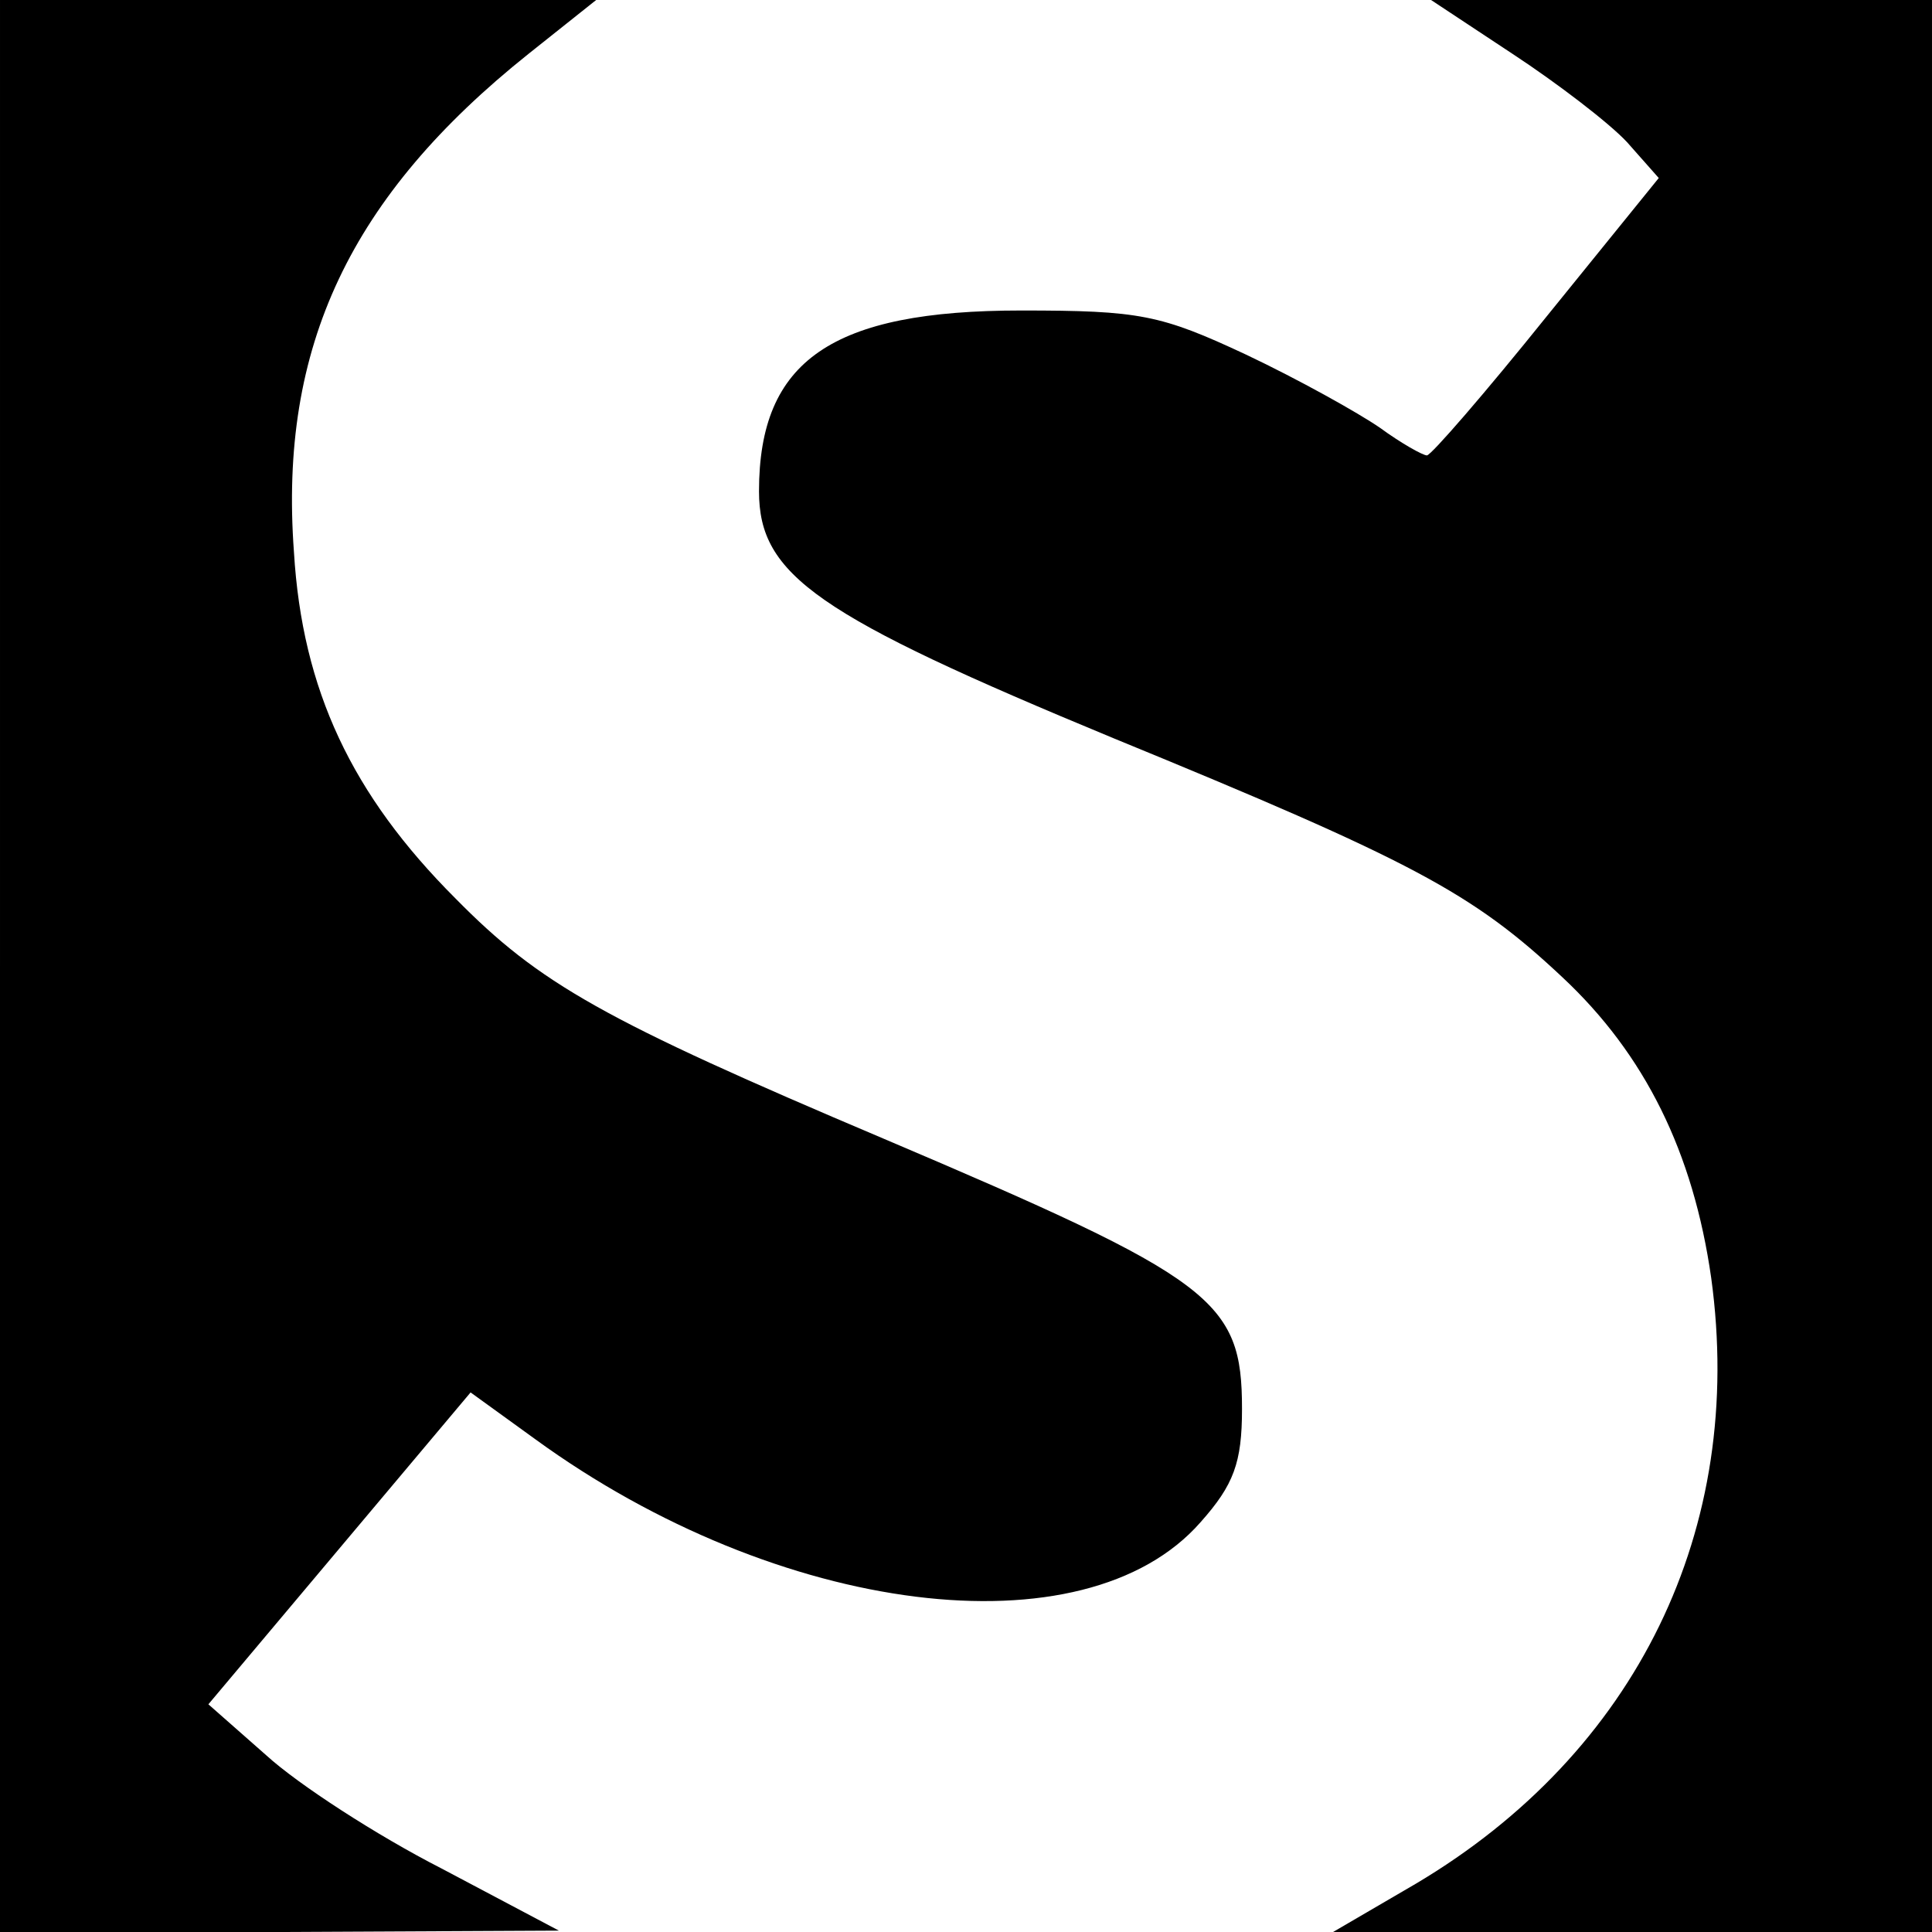
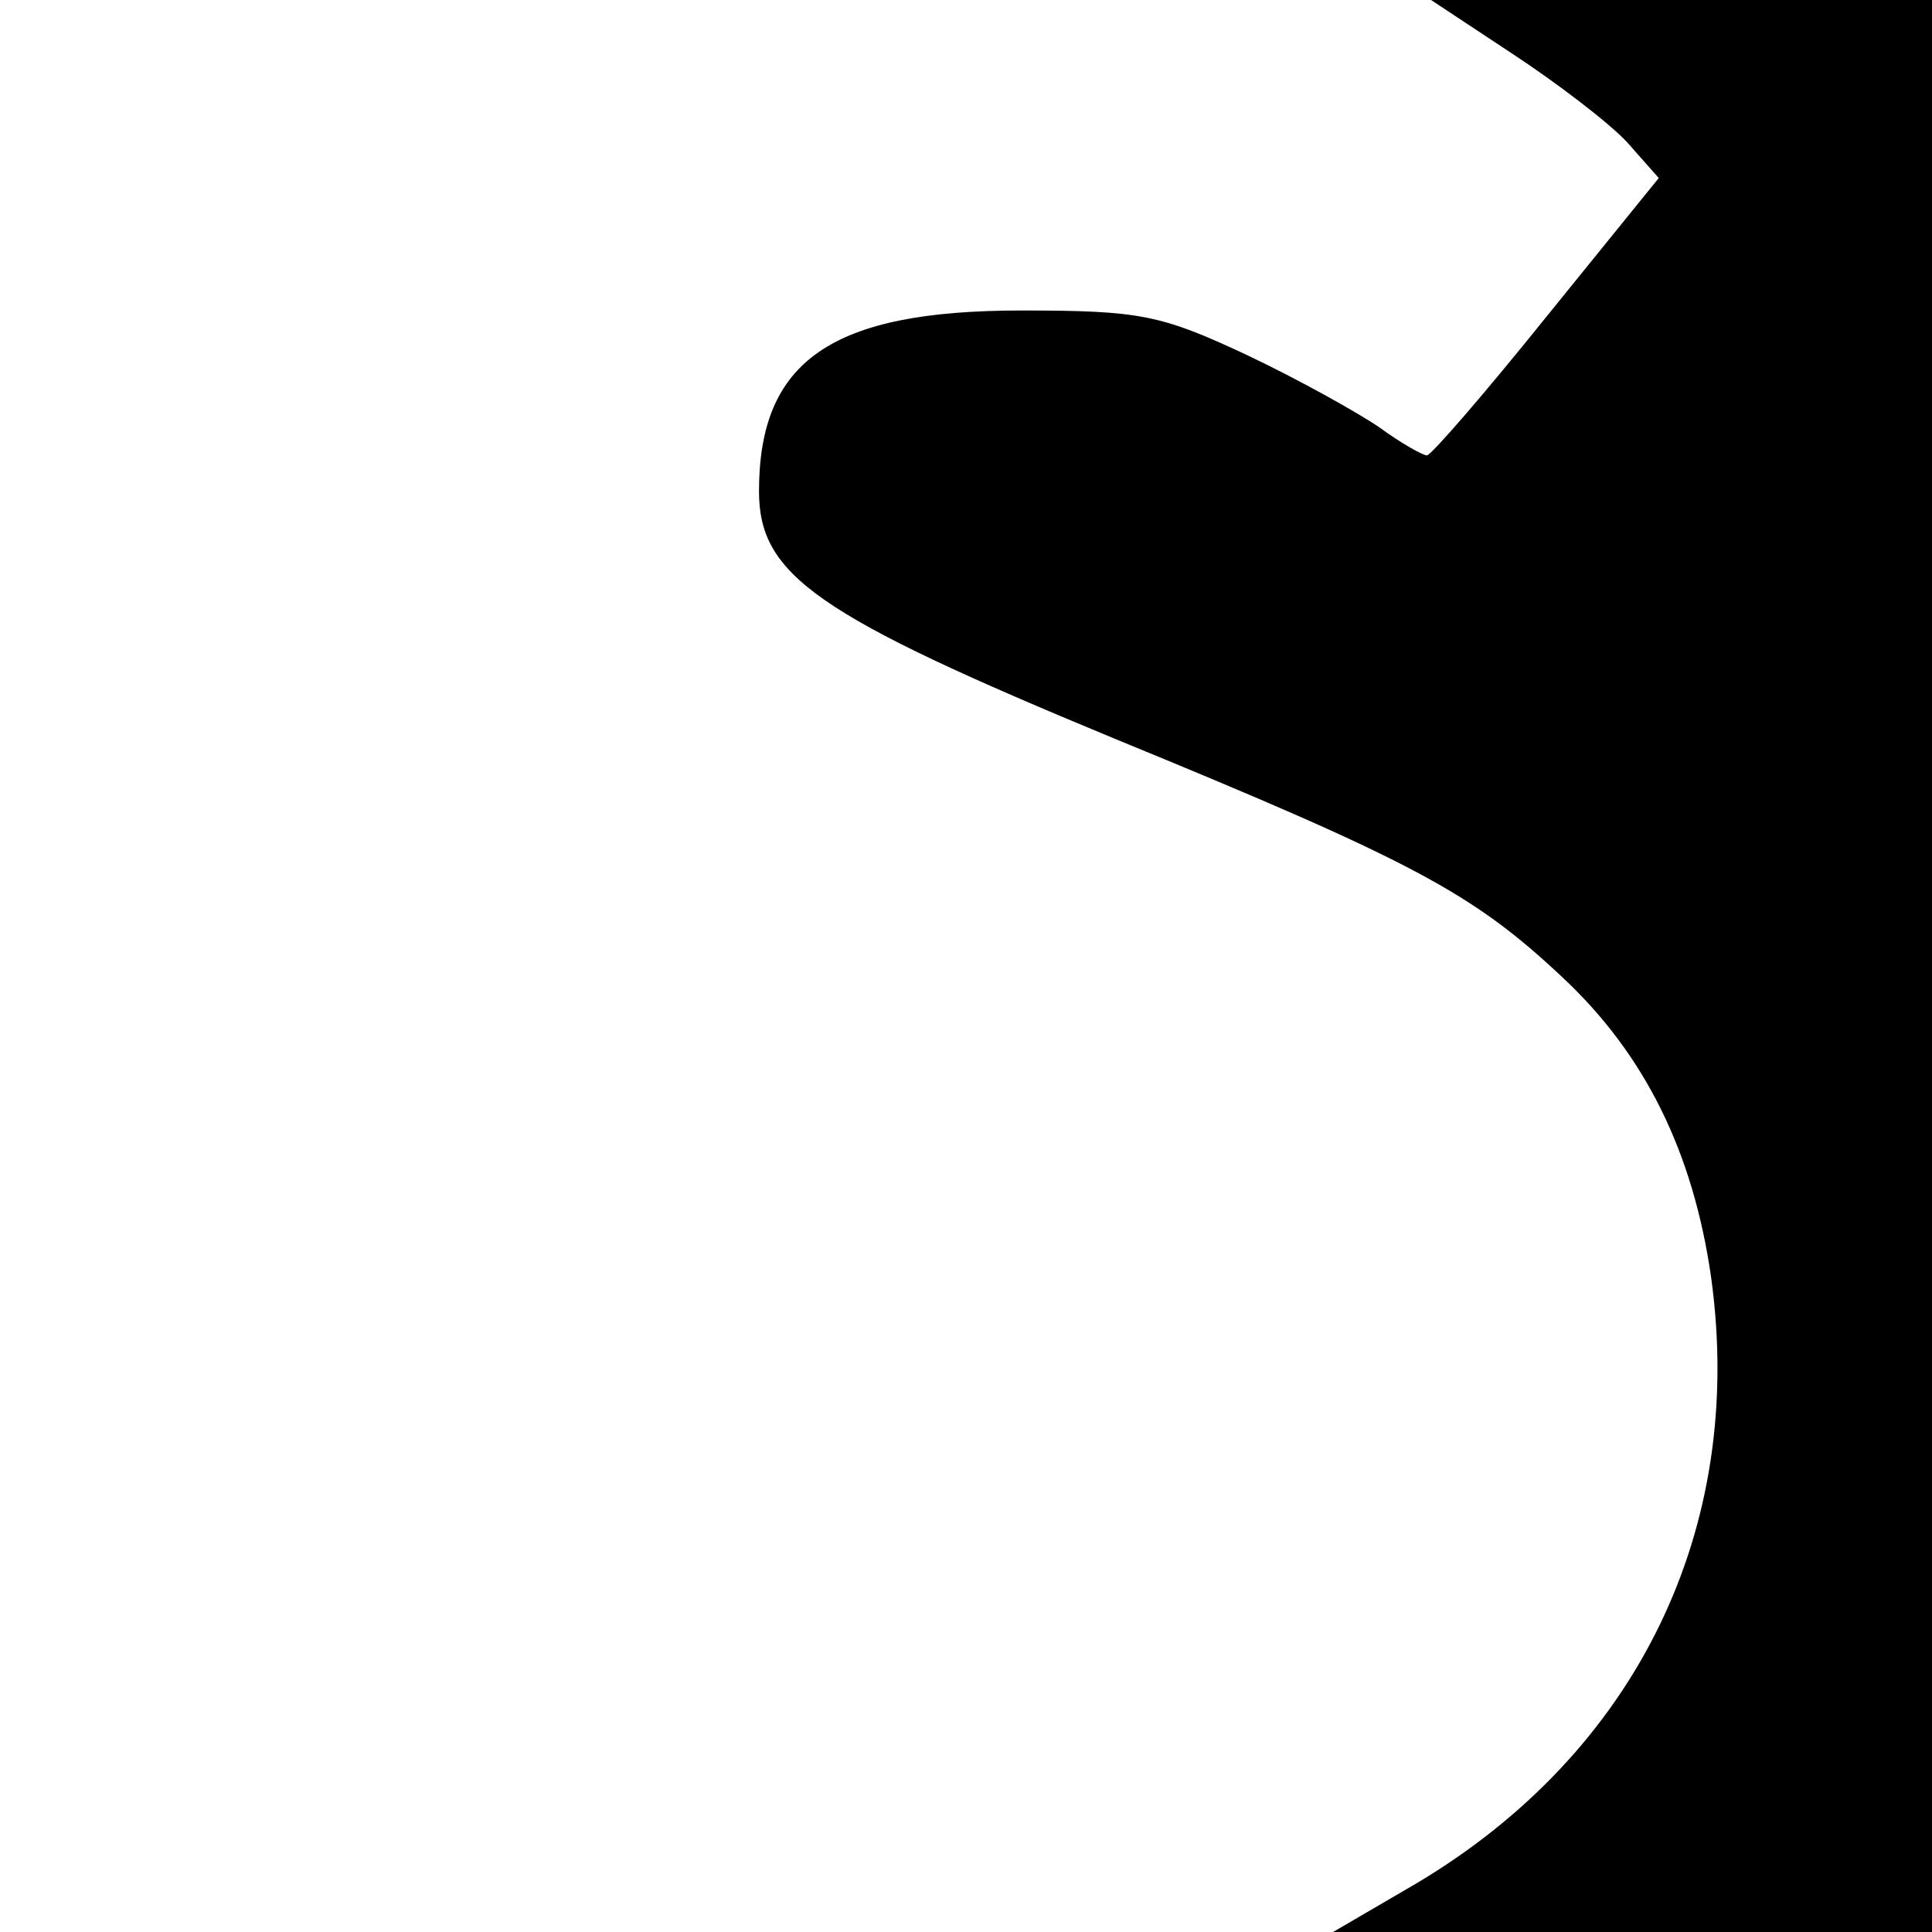
<svg xmlns="http://www.w3.org/2000/svg" version="1.0" width="140pt" height="140pt" viewBox="0 0 140 140" preserveAspectRatio="xMidYMid meet">
  <g transform="translate(0,140) scale(0.1,-0.1)" fill="#000000" stroke="none">
-     <path d="M0 700 l0 -700 203 0 202 1 -85 45 c-47 24 -104 61 -127 82 l-42 37 95 113 95 113 47 -34 c176 -128 398 -156 482 -60 24 27 30 43 30 82 0 79 -20 94 -260 196 -203 86 -249 112 -310 174 -75 75 -111 151 -117 251 -11 149 41 258 170 361 l49 39 -216 0 -216 0 0 -700z" />
    <path d="M1096 1361 c32 -21 70 -50 83 -64 l23 -26 -81 -100 c-45 -56 -84 -101 -87 -101 -3 0 -19 9 -34 20 -16 11 -59 35 -97 53 -62 29 -77 32 -163 32 -137 0 -190 -36 -190 -131 0 -61 42 -90 257 -179 217 -89 260 -112 325 -173 60 -56 95 -127 108 -218 25 -182 -54 -344 -214 -439 l-60 -35 217 0 217 0 0 700 0 700 -182 0 -181 0 59 -39z" />
  </g>
</svg>